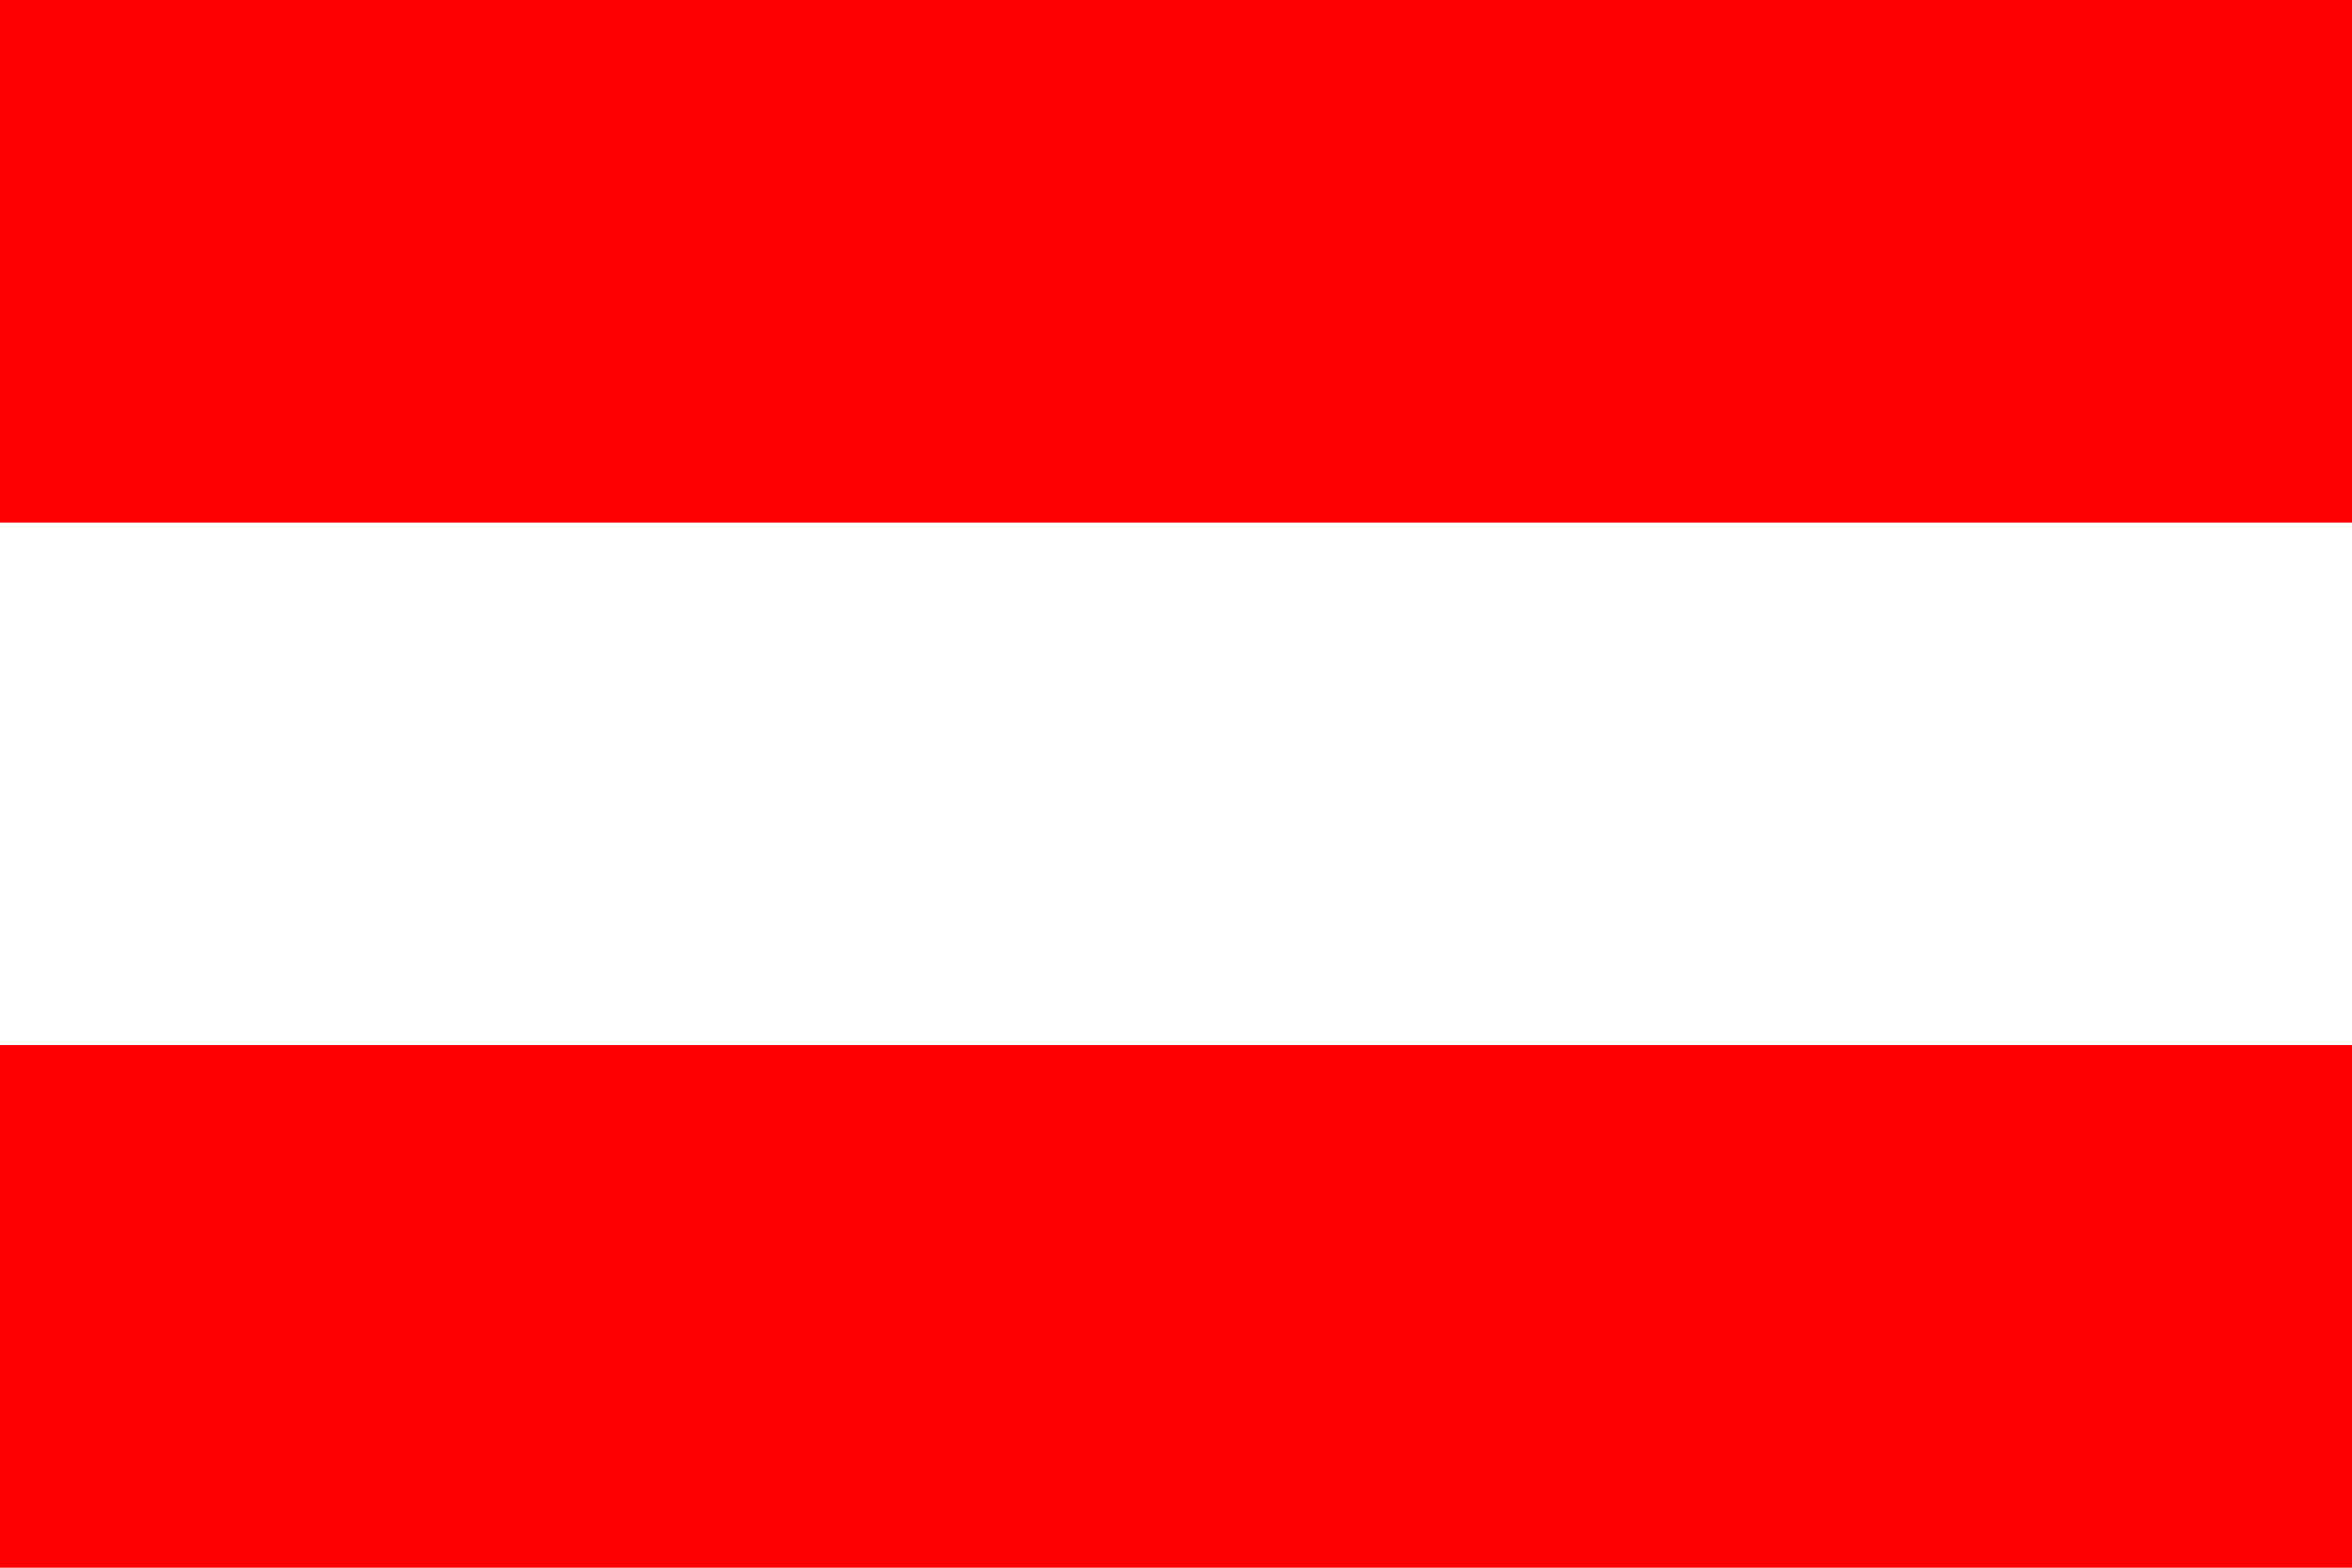
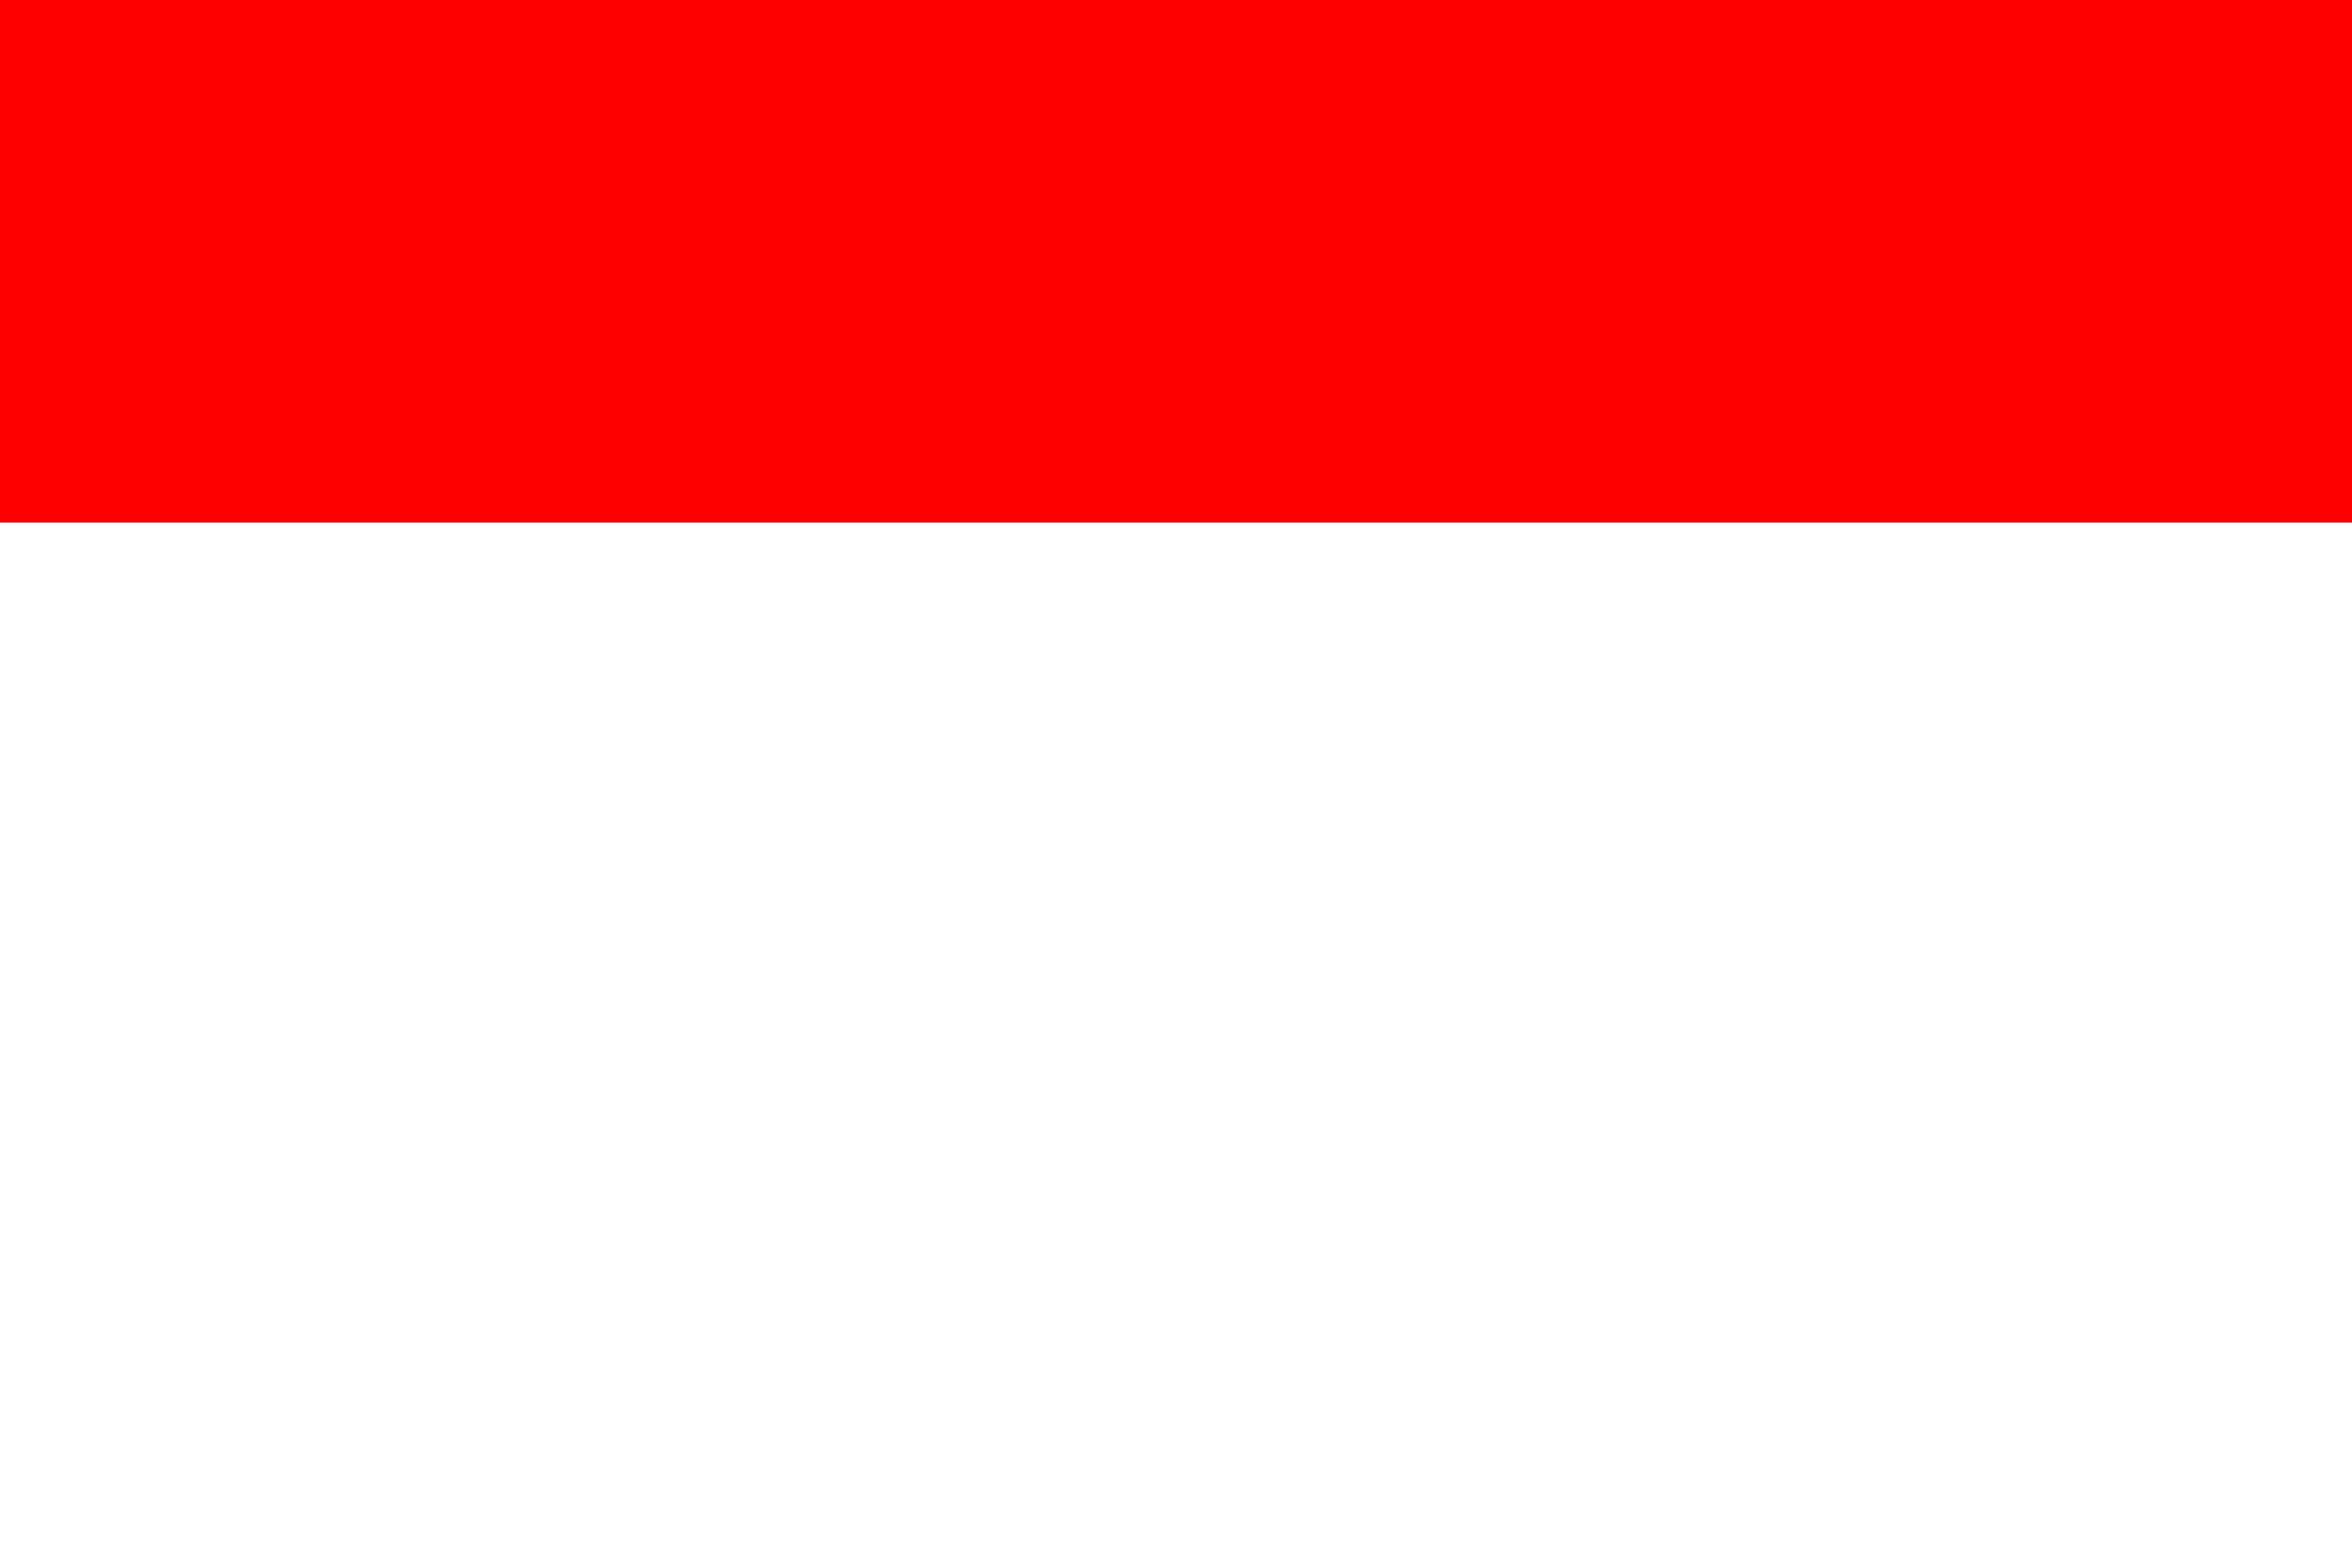
<svg xmlns="http://www.w3.org/2000/svg" id="Mode_Isolation" data-name="Mode Isolation" viewBox="0 0 300 200">
  <defs>
    <style>
      .cls-1 {
        fill: #fff;
      }

      .cls-2 {
        fill: red;
      }
    </style>
  </defs>
  <rect class="cls-1" y="0" width="300" height="200" />
  <rect class="cls-2" y="0" width="300" height="66.67" />
-   <rect class="cls-2" y="133.33" width="300" height="66.67" />
</svg>